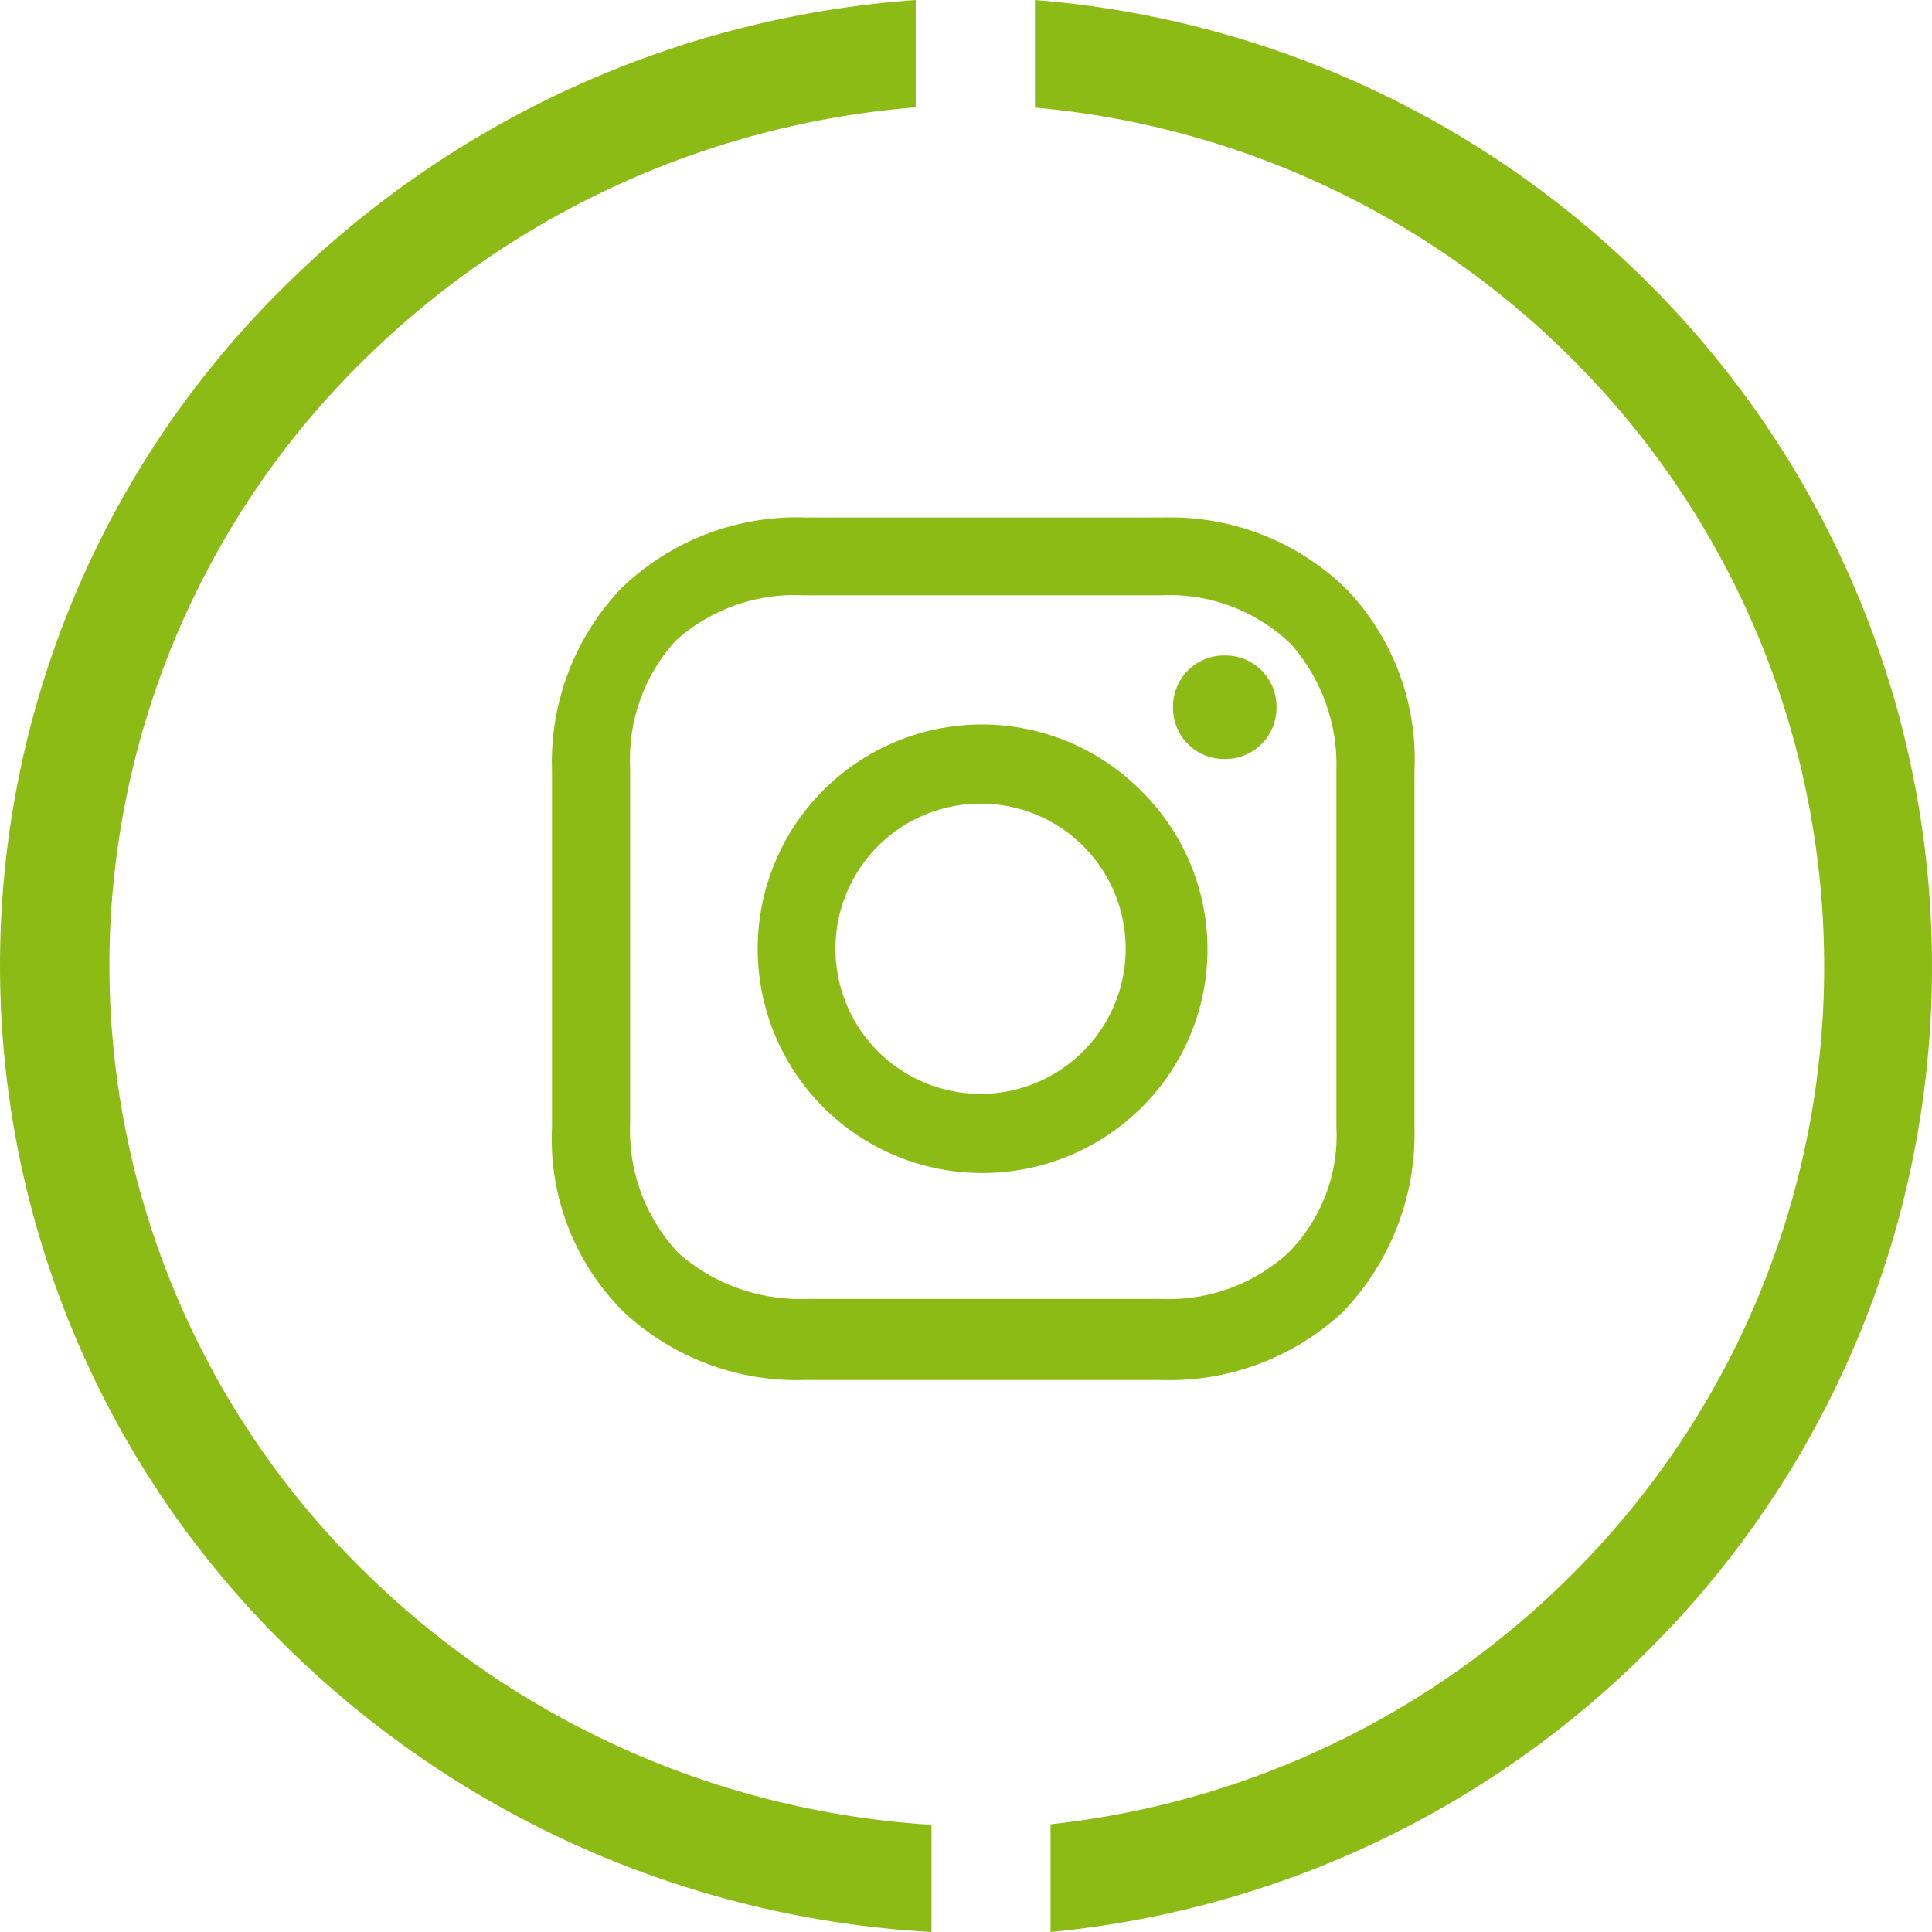
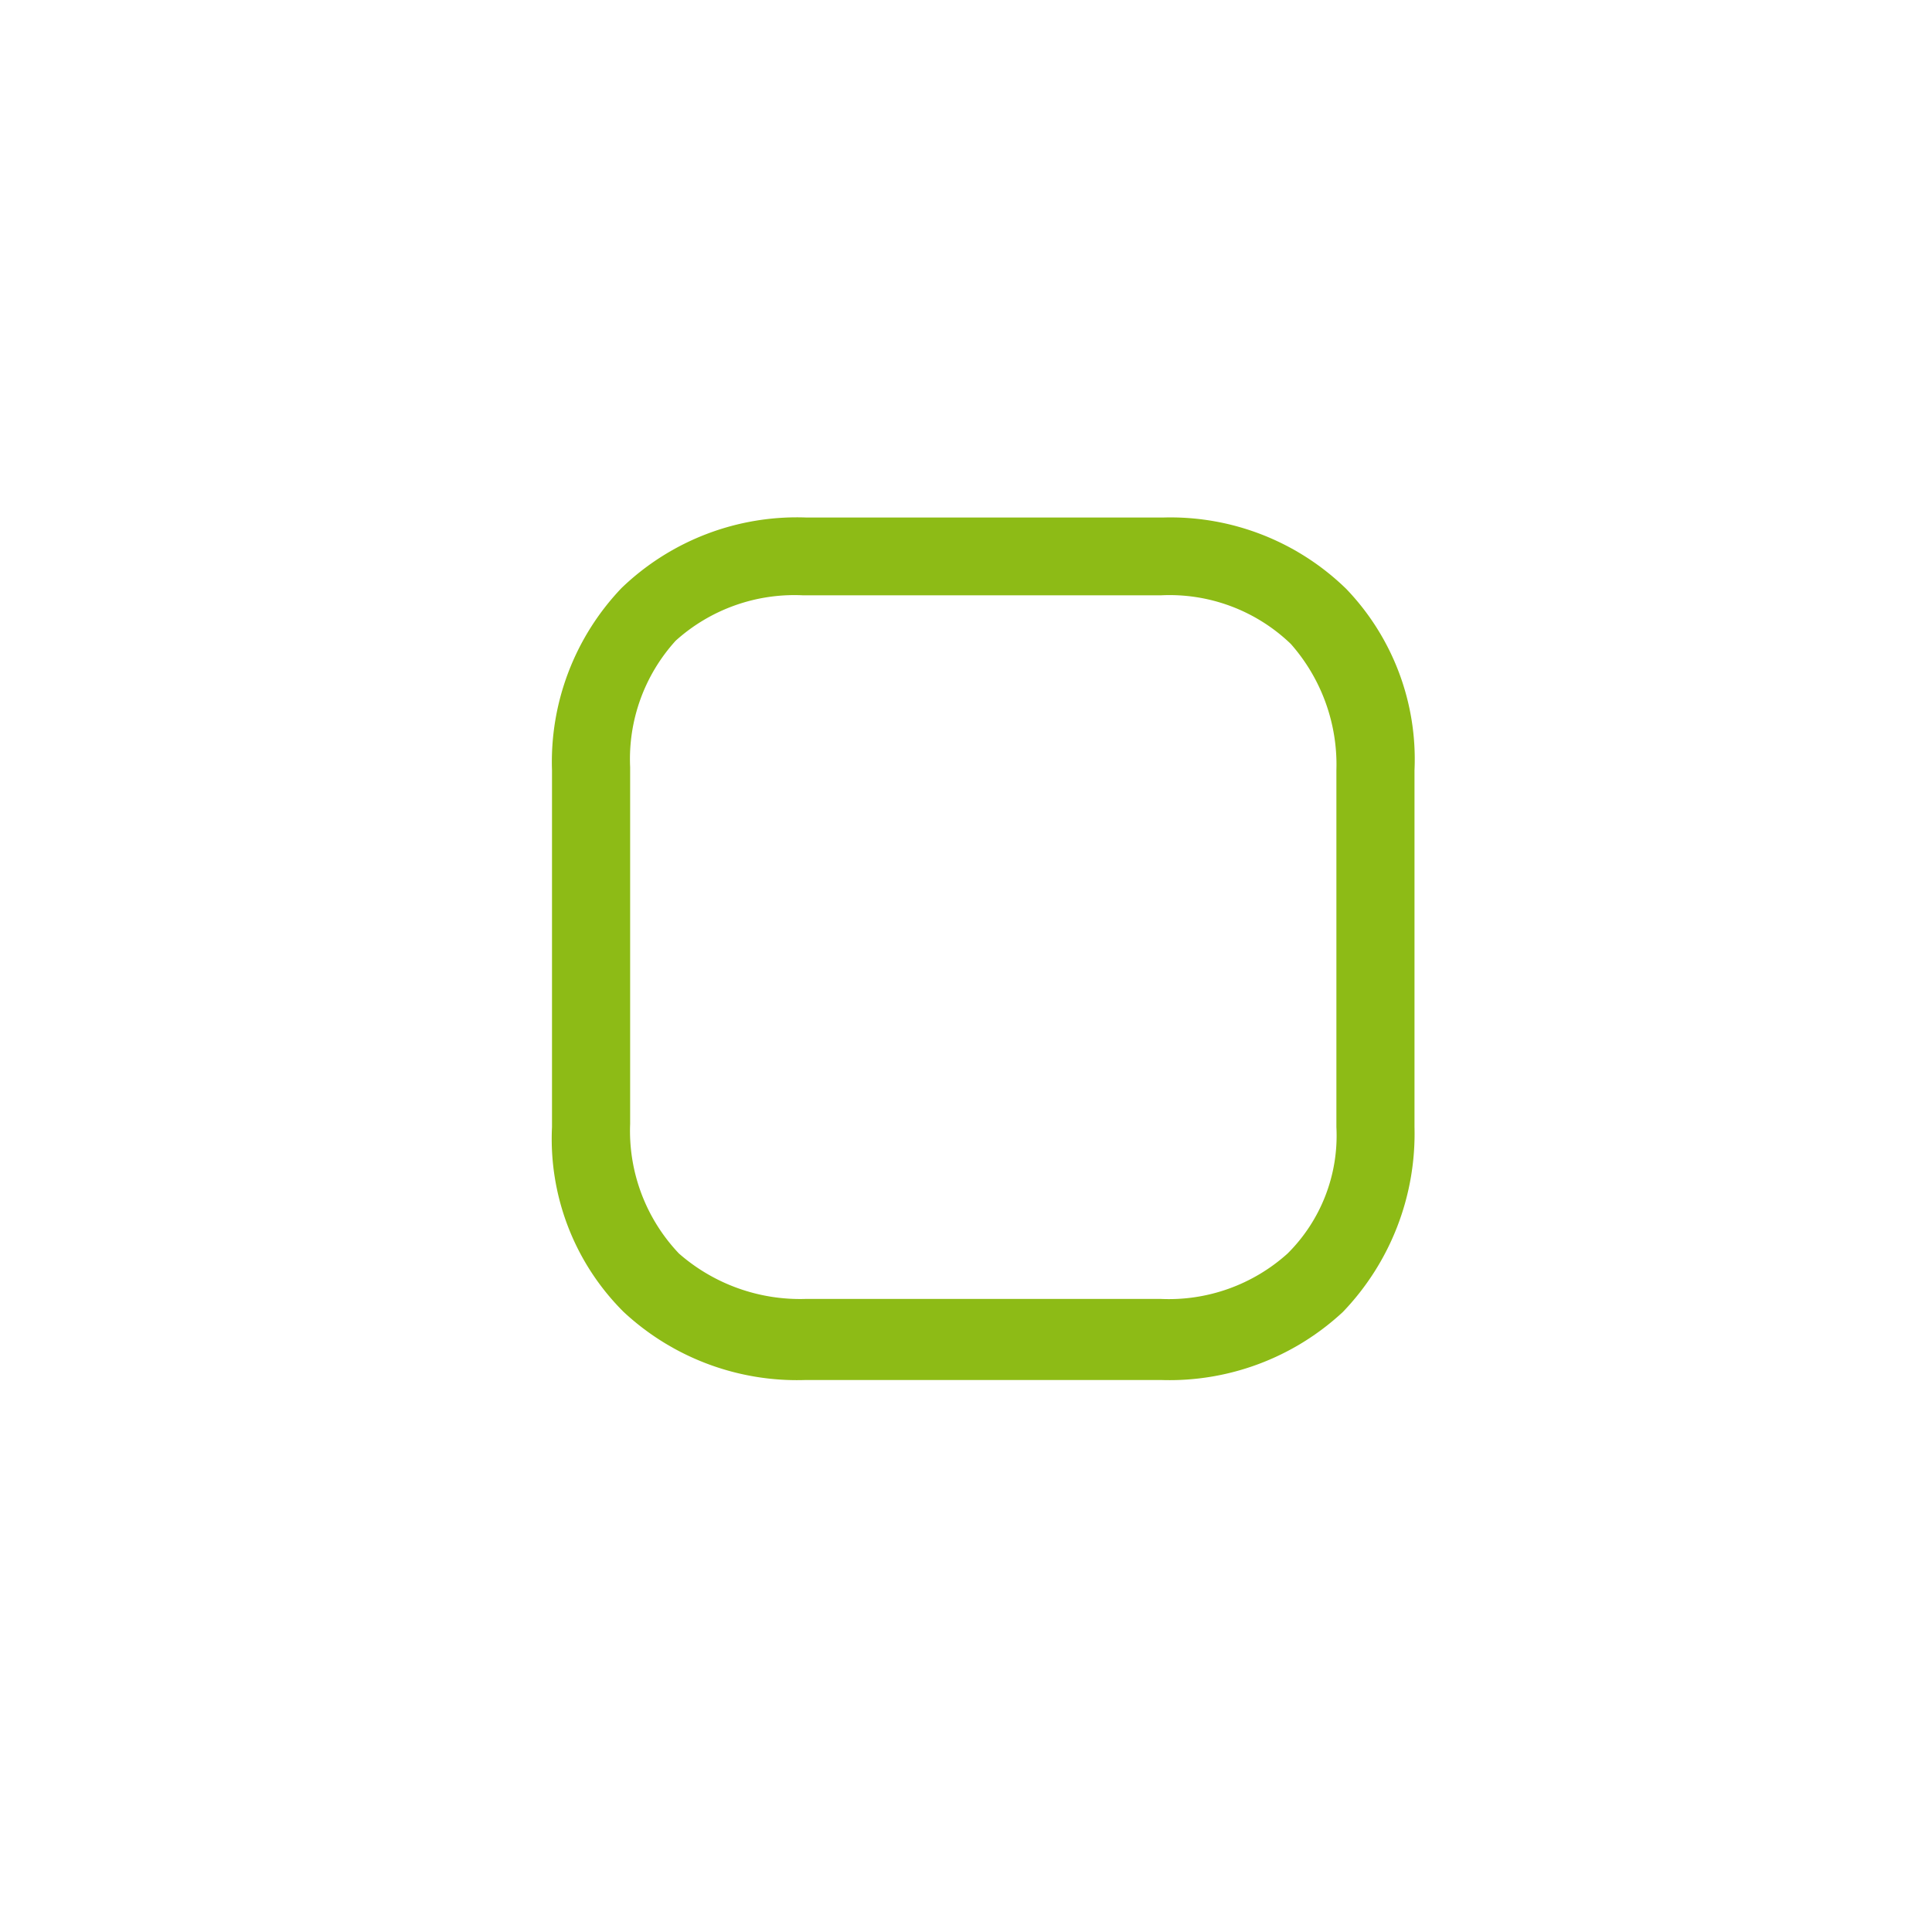
<svg xmlns="http://www.w3.org/2000/svg" width="56" height="56">
  <g data-name="Group 11">
    <g data-name="Group 3">
-       <path data-name="Fill 1" d="M3.171 27.986a24.6 24.6 0 0 1 7.48-17.653 25.7 25.7 0 0 1 15.892-7.222V0A28.914 28.914 0 0 0 8.409 8.141a27.622 27.622 0 0 0 0 39.69A28.92 28.92 0 0 0 27 56v-3.106a25.707 25.707 0 0 1-16.349-7.255 24.6 24.6 0 0 1-7.48-17.653" fill="#8dbb16" />
-     </g>
-     <path data-name="Fill 4" d="M47.709 8.141A28.307 28.307 0 0 0 30 0v3.118a25.163 25.163 0 0 1 15.5 7.219 24.838 24.838 0 0 1 7.374 17.683A24.838 24.838 0 0 1 45.5 45.7a25.165 25.165 0 0 1-15.049 7.178V56a28.307 28.307 0 0 0 17.259-8.1A27.936 27.936 0 0 0 56 28.02a27.936 27.936 0 0 0-8.291-19.879" fill="#8dbb16" />
+       </g>
    <g fill="#8dbb16">
      <path data-name="Fill 1" d="M33.642 40H23.358a7.38 7.38 0 0 1-5.283-1.974A7.078 7.078 0 0 1 16 32.669V22.331a7.3 7.3 0 0 1 2.016-5.287A7.328 7.328 0 0 1 23.358 15h10.377a7.3 7.3 0 0 1 5.284 2.067A7.131 7.131 0 0 1 41 22.331v10.338a7.461 7.461 0 0 1-2.075 5.358A7.38 7.38 0 0 1 33.642 40ZM23.264 17.255a5.142 5.142 0 0 0-3.679 1.316 5.1 5.1 0 0 0-1.32 3.666v10.338a5.159 5.159 0 0 0 1.415 3.759 5.328 5.328 0 0 0 3.678 1.316h10.284a5.142 5.142 0 0 0 3.679-1.316 4.814 4.814 0 0 0 1.415-3.666V22.331a5.285 5.285 0 0 0-1.32-3.665 5.068 5.068 0 0 0-3.774-1.41Z" />
-       <path data-name="Fill 3" d="M28.453 34a6.5 6.5 0 1 1 4.59-11.112 6.455 6.455 0 0 1 .035 9.224A6.539 6.539 0 0 1 28.453 34Zm0-10.706a4.206 4.206 0 1 0 4.175 4.206 4.2 4.2 0 0 0-4.175-4.206Z" />
-       <path data-name="Fill 5" d="M35.5 19a1.481 1.481 0 0 0-1.5 1.5 1.481 1.481 0 0 0 1.5 1.5 1.481 1.481 0 0 0 1.5-1.5 1.481 1.481 0 0 0-1.5-1.5" />
    </g>
  </g>
</svg>